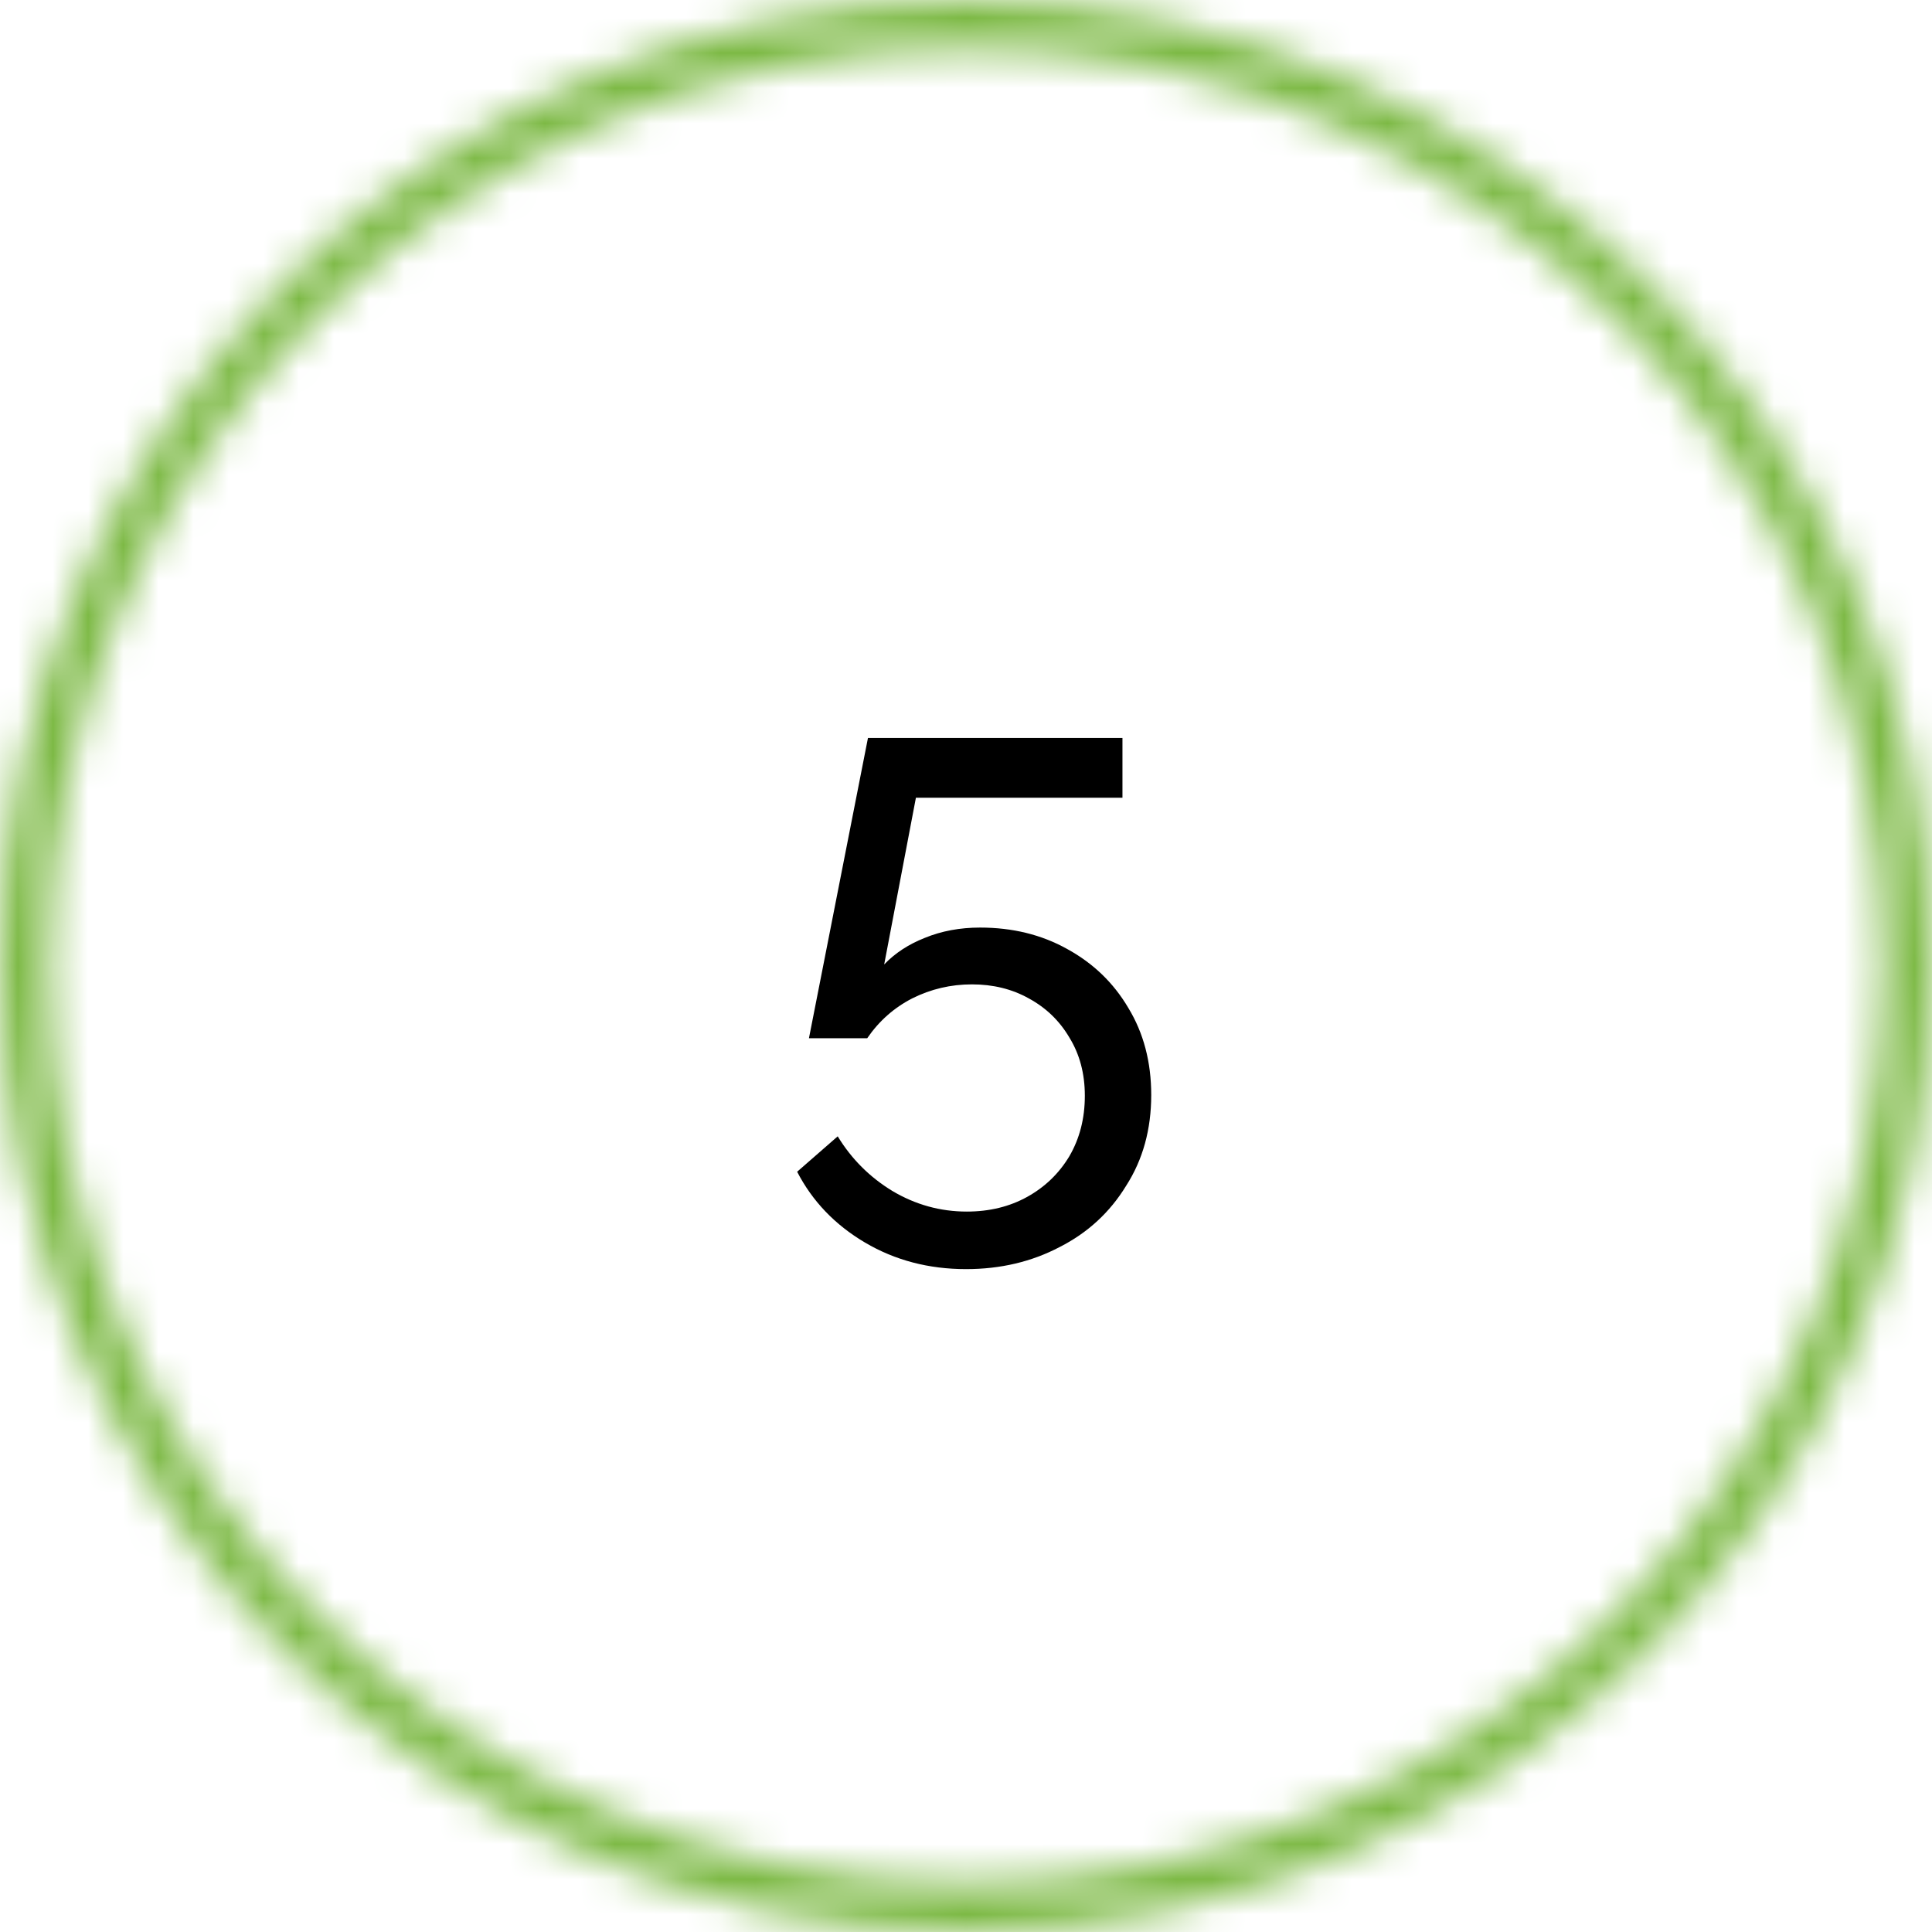
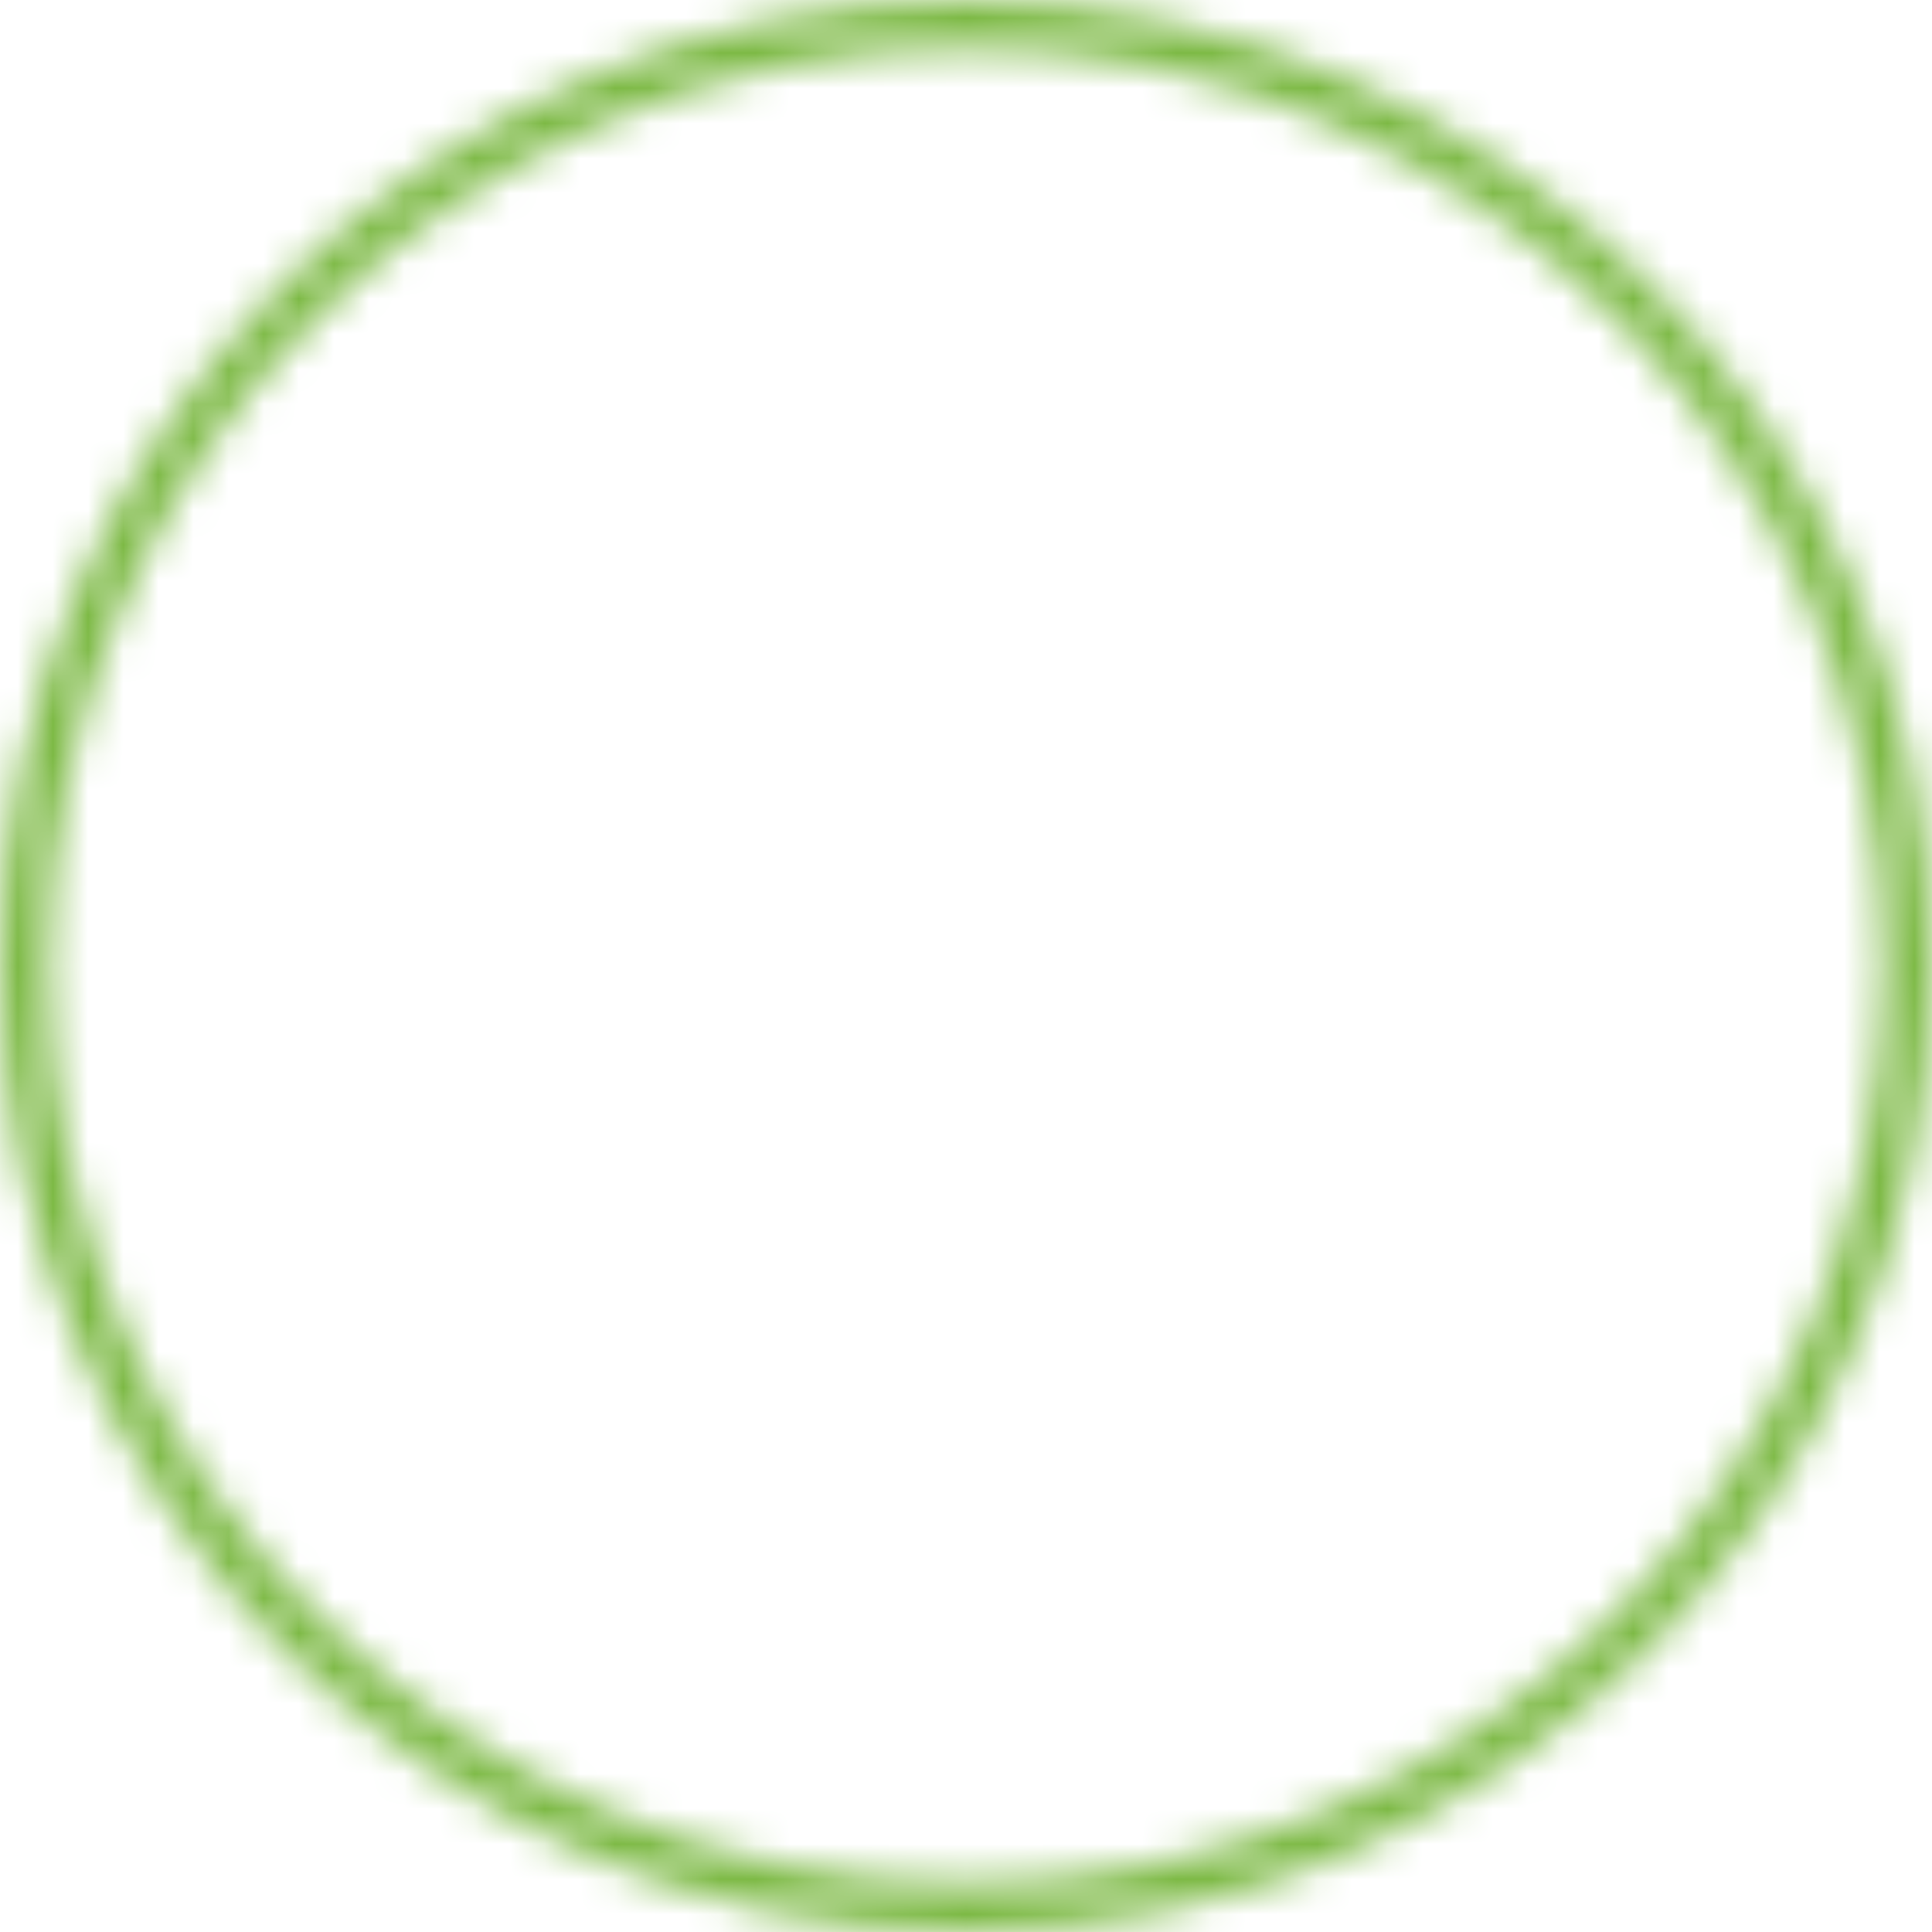
<svg xmlns="http://www.w3.org/2000/svg" width="55" height="55" viewBox="0 0 55 55" fill="none">
-   <path d="M27.502 36.129C26.438 36.129 25.479 35.877 24.625 35.373C23.771 34.869 23.127 34.197 22.693 33.357L23.848 32.349C24.24 32.993 24.758 33.511 25.402 33.903C26.06 34.295 26.767 34.491 27.523 34.491C28.167 34.491 28.741 34.351 29.245 34.071C29.749 33.791 30.148 33.406 30.442 32.916C30.736 32.412 30.883 31.838 30.883 31.194C30.883 30.564 30.736 30.011 30.442 29.535C30.162 29.059 29.777 28.688 29.287 28.422C28.811 28.156 28.272 28.023 27.67 28.023C27.068 28.023 26.501 28.156 25.969 28.422C25.451 28.688 25.024 29.066 24.688 29.556H23.029L24.709 21.009H31.954V22.71H26.074L25.171 27.456C25.479 27.134 25.864 26.882 26.326 26.7C26.802 26.504 27.327 26.406 27.901 26.406C28.825 26.406 29.651 26.609 30.379 27.015C31.121 27.421 31.702 27.981 32.122 28.695C32.556 29.409 32.773 30.235 32.773 31.173C32.773 32.153 32.535 33.014 32.059 33.756C31.597 34.512 30.967 35.093 30.169 35.499C29.371 35.919 28.482 36.129 27.502 36.129Z" fill="black" />
  <mask id="path-2-inside-1_427_526" fill="white">
    <path d="M55 27.5C55 42.688 42.688 55 27.5 55C12.312 55 0 42.688 0 27.5C0 12.312 12.312 0 27.5 0C42.688 0 55 12.312 55 27.5ZM1.384 27.5C1.384 41.924 13.076 53.616 27.5 53.616C41.924 53.616 53.616 41.924 53.616 27.5C53.616 13.076 41.924 1.384 27.5 1.384C13.076 1.384 1.384 13.076 1.384 27.5Z" />
  </mask>
  <path d="M55 27.5C55 42.688 42.688 55 27.5 55C12.312 55 0 42.688 0 27.5C0 12.312 12.312 0 27.5 0C42.688 0 55 12.312 55 27.5ZM1.384 27.5C1.384 41.924 13.076 53.616 27.5 53.616C41.924 53.616 53.616 41.924 53.616 27.5C53.616 13.076 41.924 1.384 27.5 1.384C13.076 1.384 1.384 13.076 1.384 27.5Z" stroke="#7CB944" stroke-width="4" mask="url(#path-2-inside-1_427_526)" />
</svg>